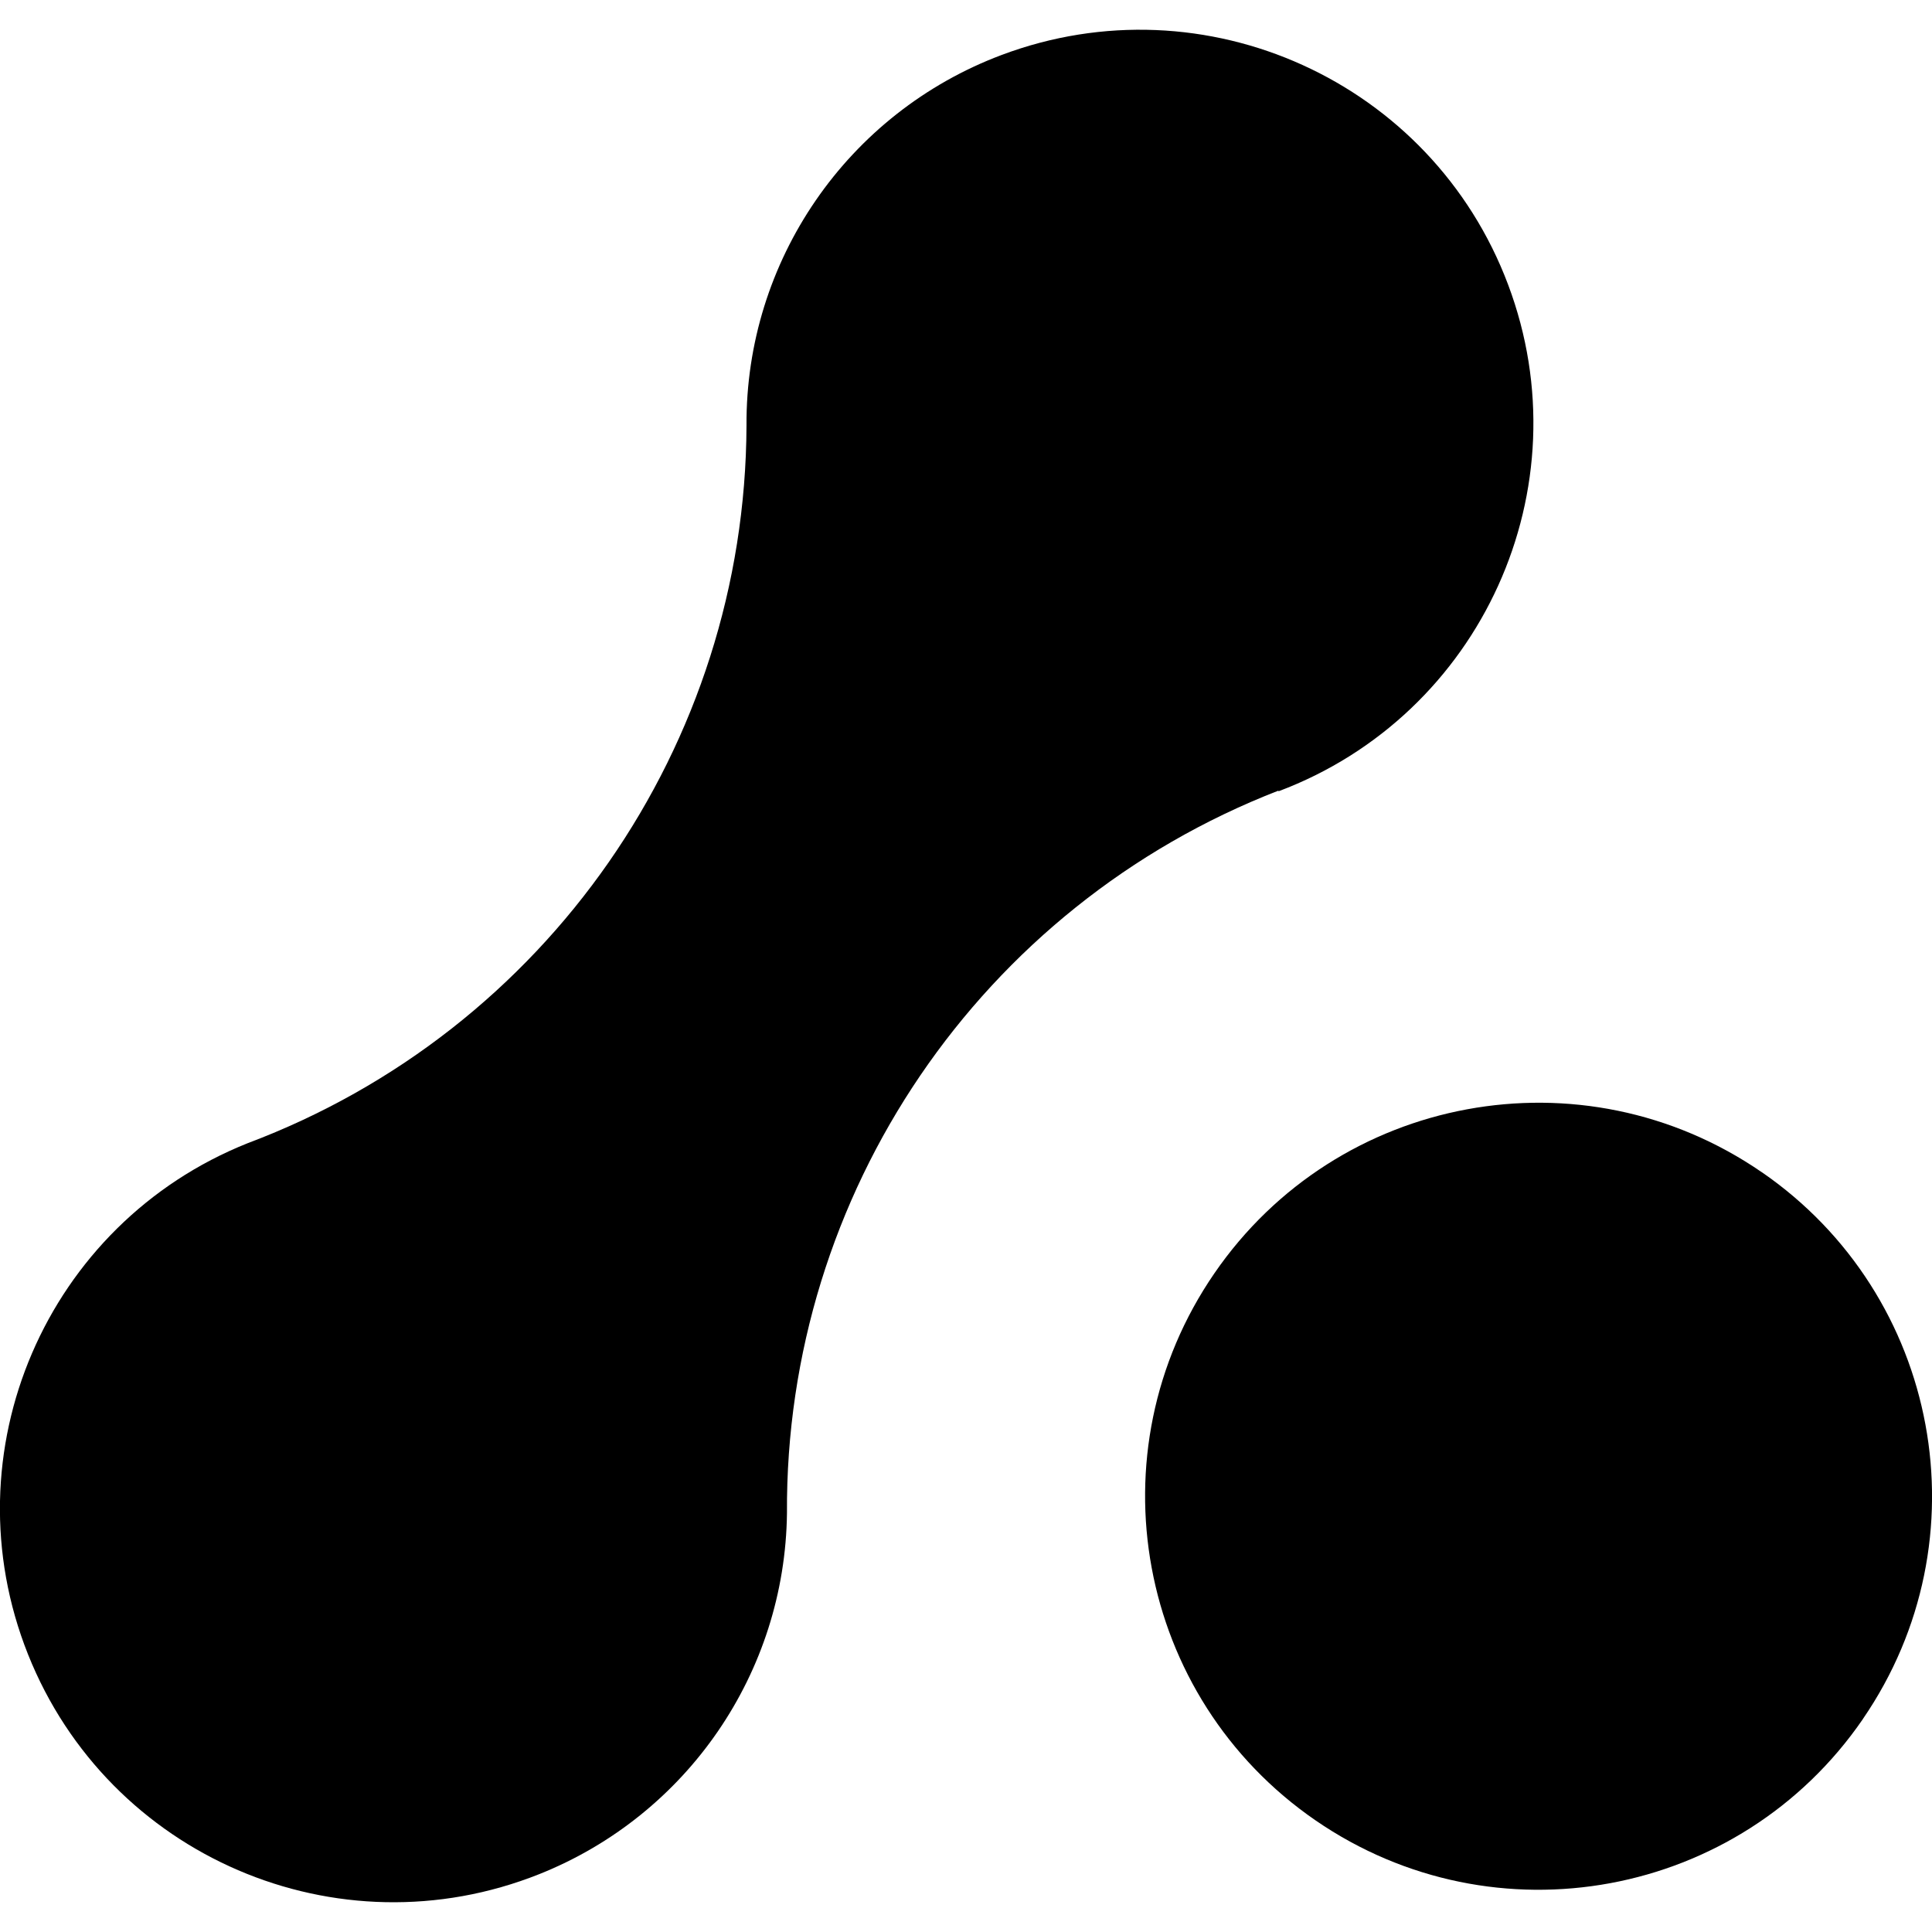
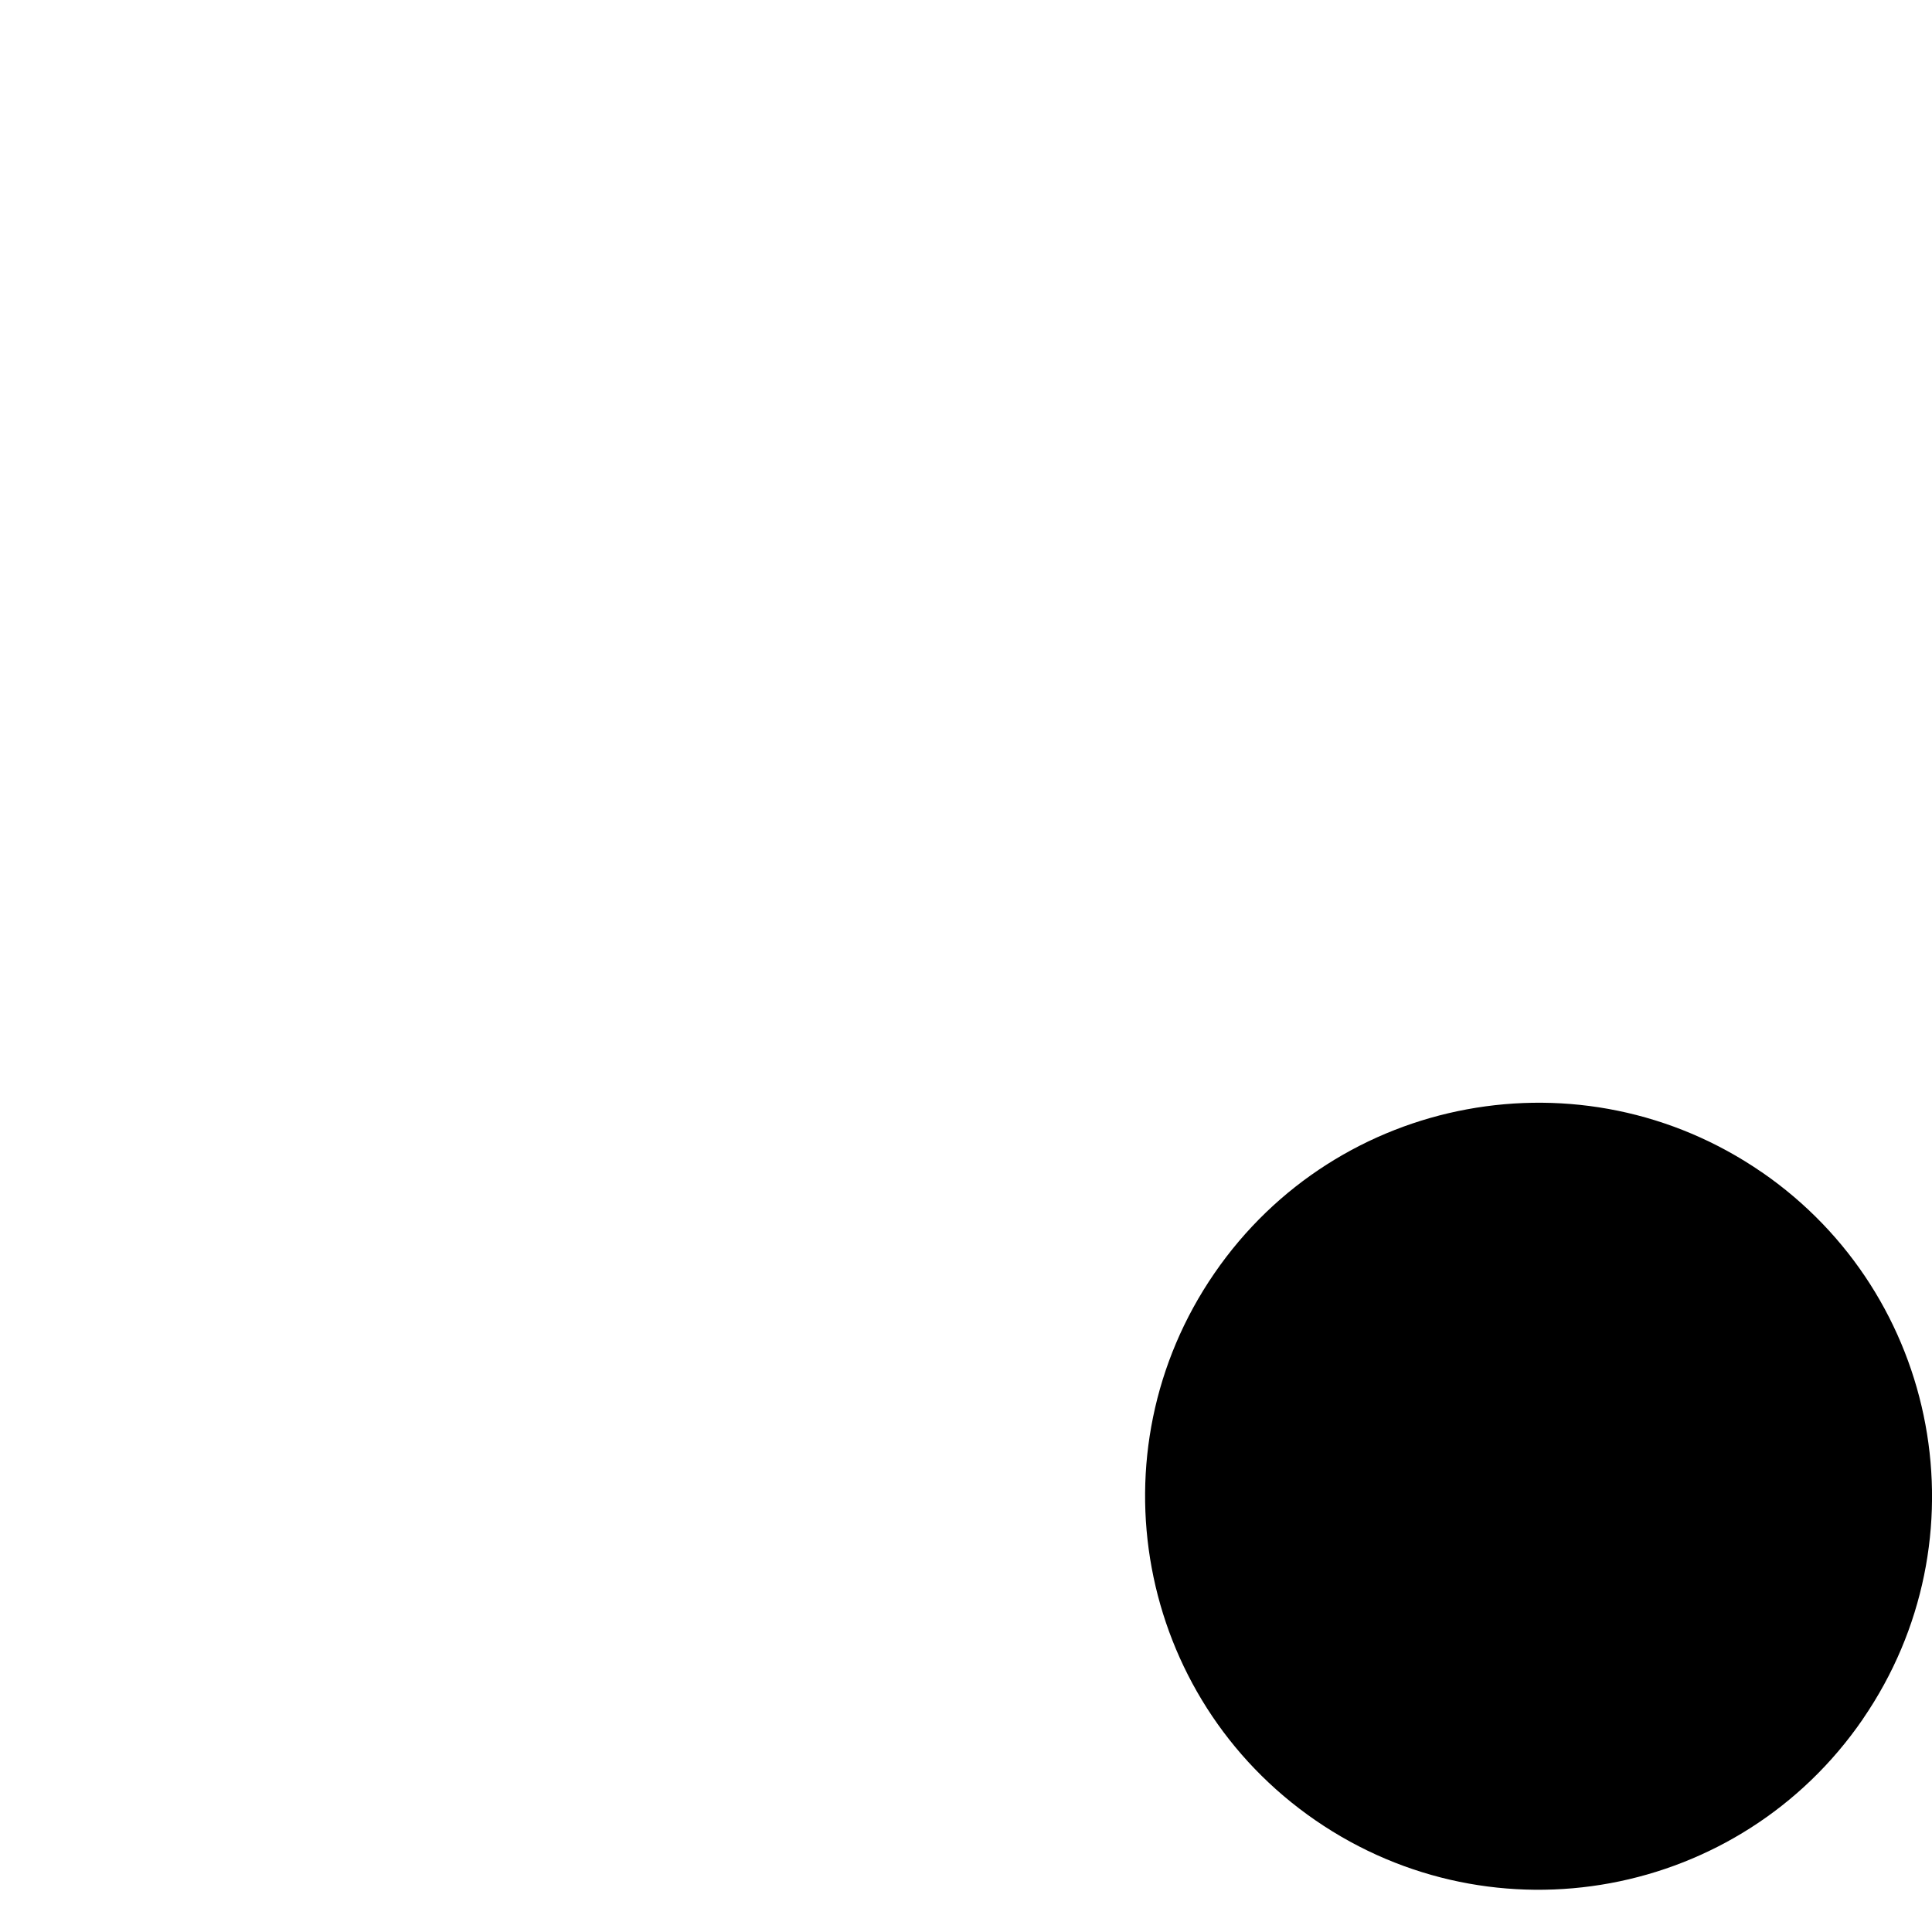
<svg xmlns="http://www.w3.org/2000/svg" width="56" height="56" fill="#000000" version="1.1" viewBox="0 0 24.869 24.103">
  <path id="Vector" d="m22.675 14.704c-2.305-1.585-5.458-1.003-7.043 1.303-1.585 2.305-1.002 5.458 1.303 7.043 2.305 1.585 5.458 1.003 7.043-1.303 0-0.002 2e-3 -0.002 2e-3 -0.004 1.581-2.303 0.999-5.454-1.304-7.039z" style="fill:#000" />
-   <path d="m16.456 9.803c2.617-0.983 3.941-3.904 2.957-6.521-0.983-2.617-3.904-3.941-6.521-2.957-1.986 0.747-3.296 2.652-3.283 4.771-0.015 4.113-2.57 7.788-6.42 9.236-2.597 1.036-3.865 3.981-2.828 6.581 1.037 2.599 3.981 3.865 6.581 2.828 1.906-0.761 3.164-2.595 3.188-4.647-0.025-4.111 2.493-7.812 6.327-9.3z" style="fill:#000" />
</svg>